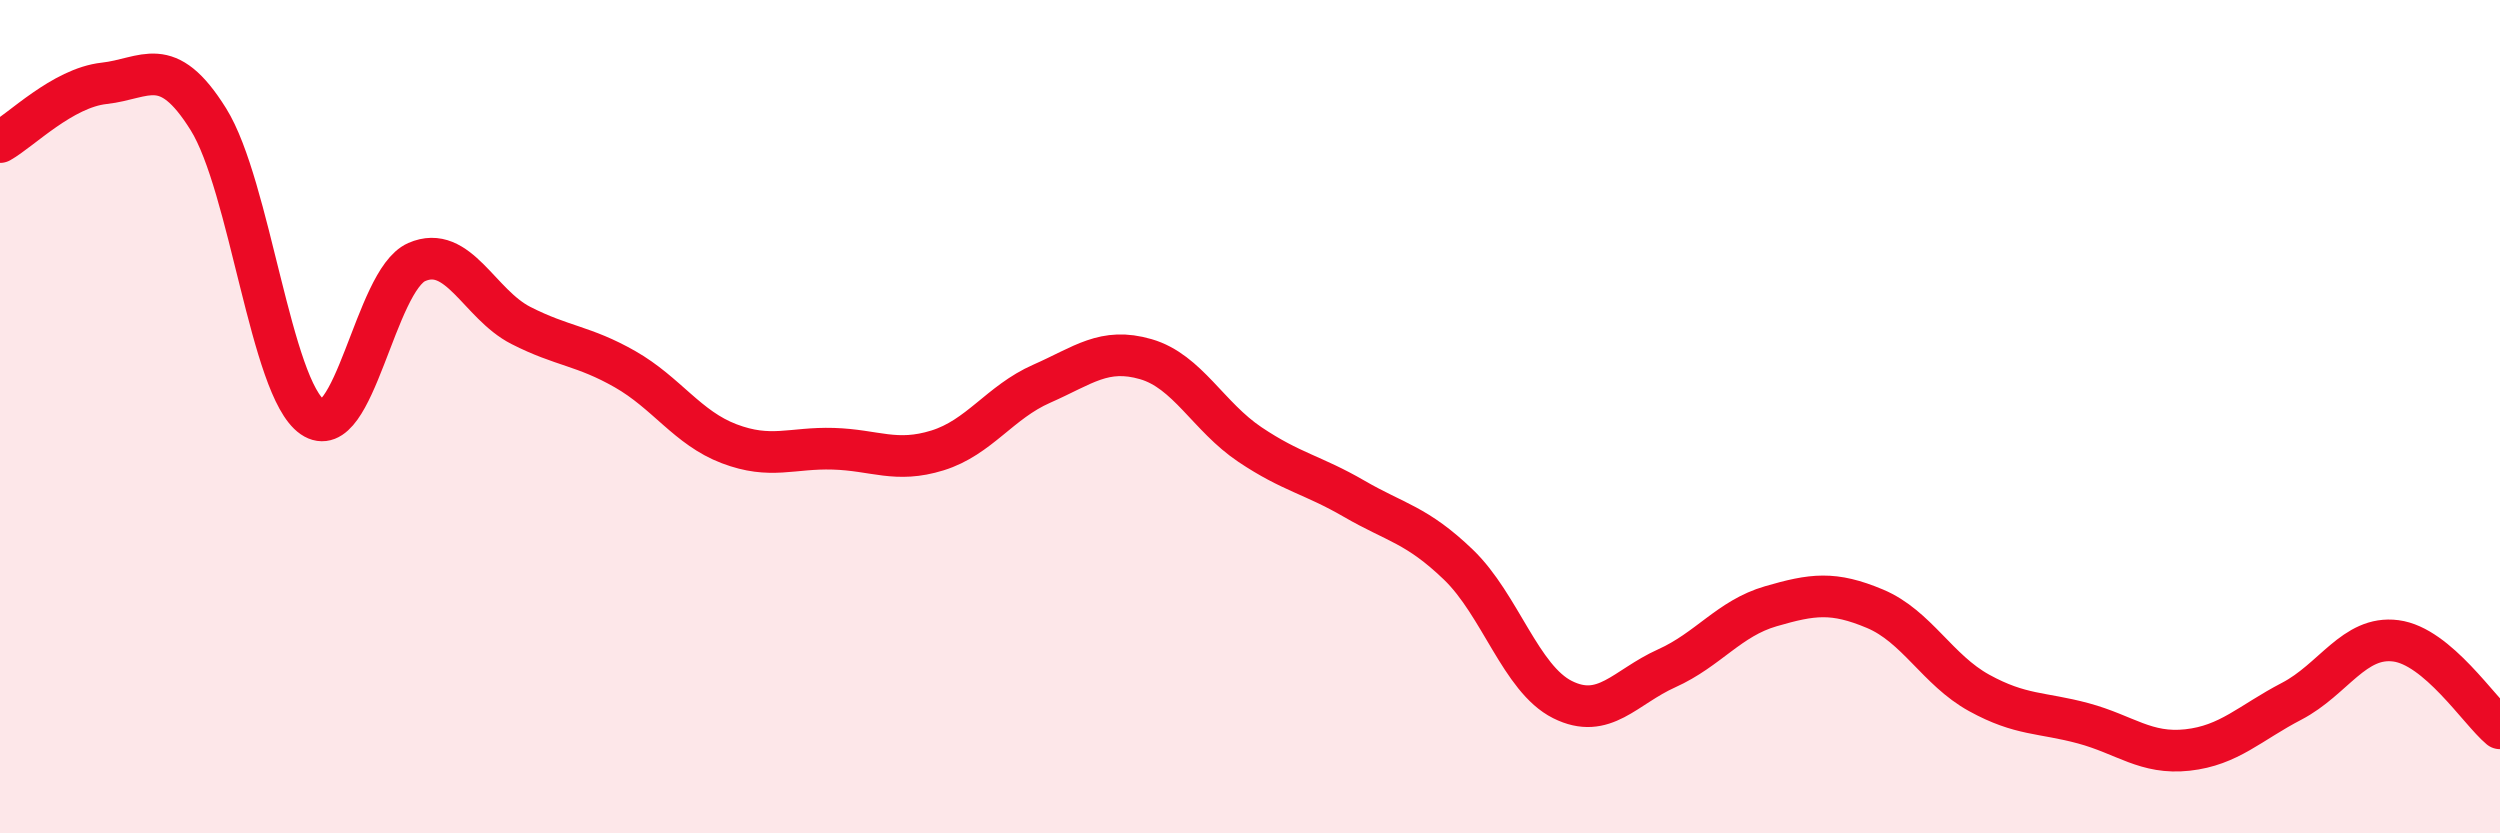
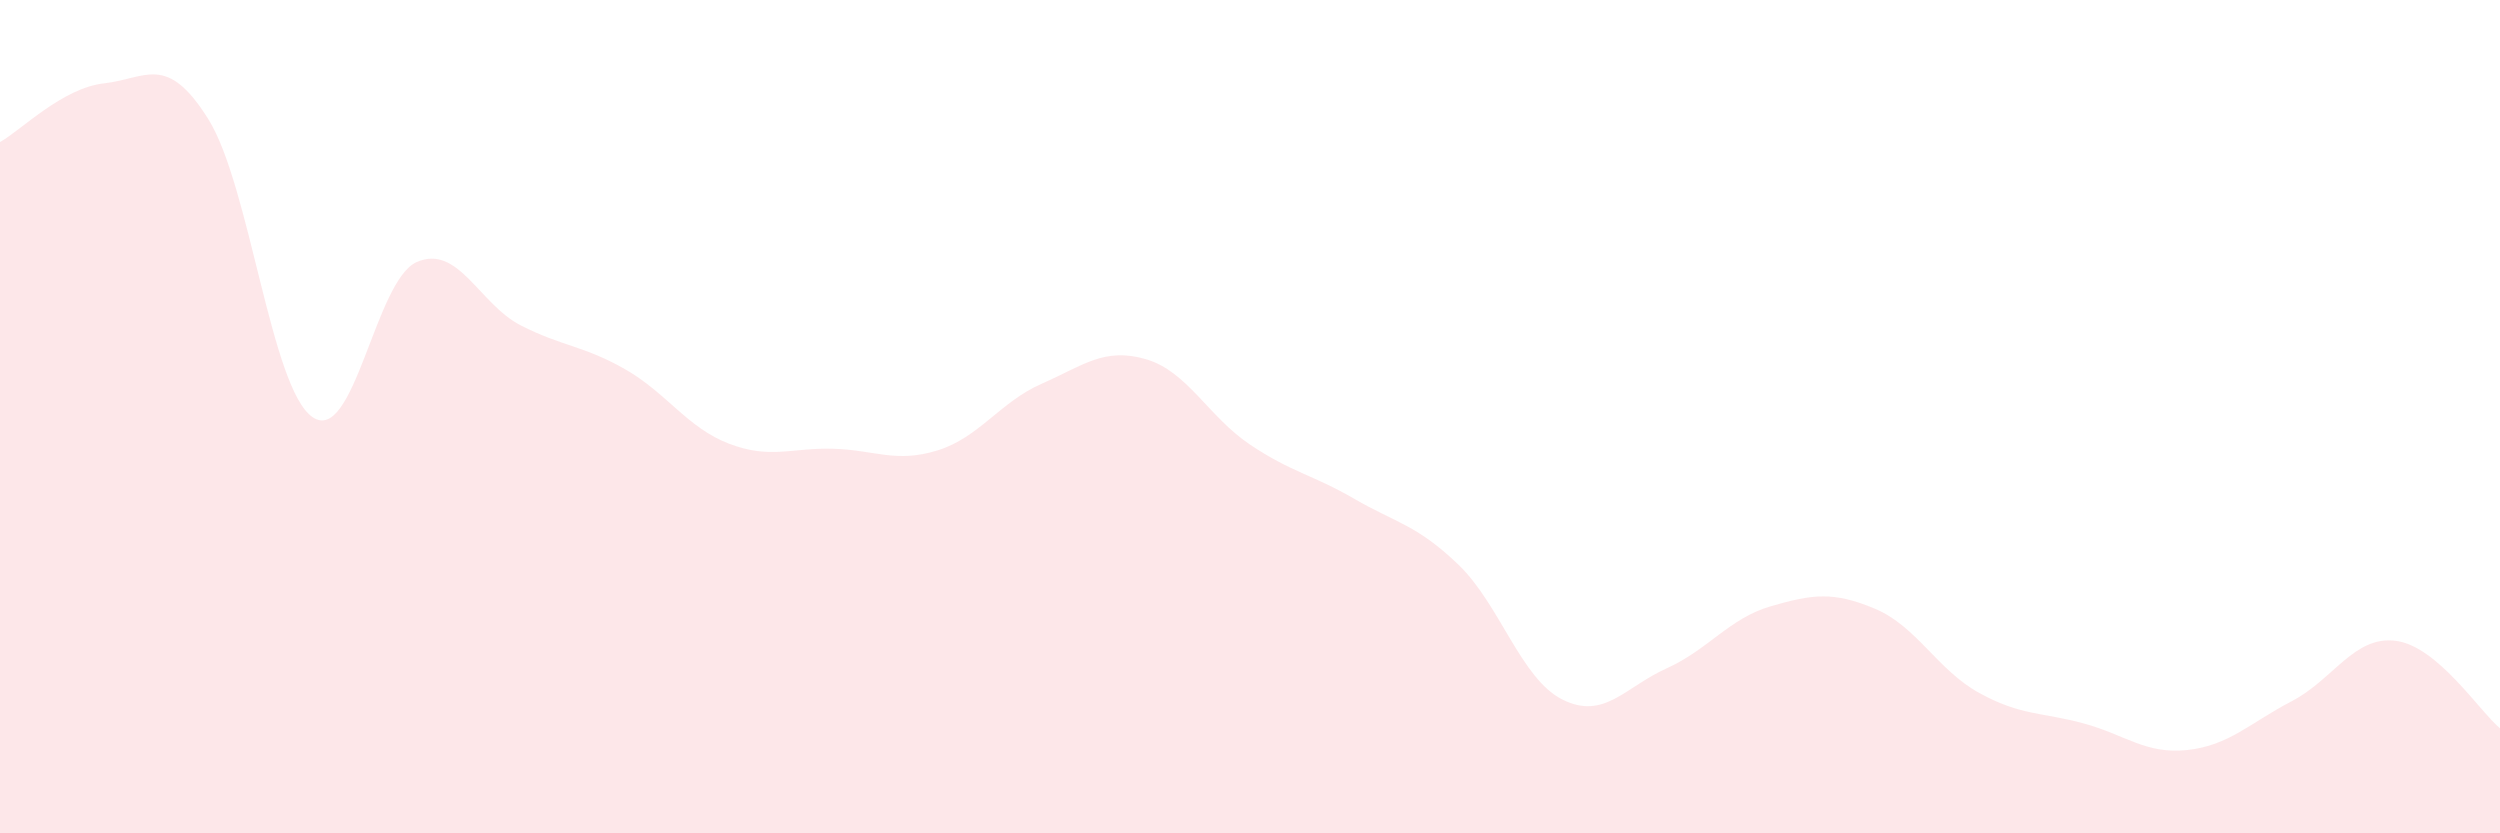
<svg xmlns="http://www.w3.org/2000/svg" width="60" height="20" viewBox="0 0 60 20">
  <path d="M 0,3.41 C 0.5,3.13 1.5,2.11 2.5,2 C 3.5,1.89 4,1.26 5,2.86 C 6,4.46 6.5,9.32 7.5,10.01 C 8.5,10.7 9,6.73 10,6.29 C 11,5.85 11.5,7.3 12.5,7.81 C 13.5,8.32 14,8.29 15,8.86 C 16,9.43 16.5,10.27 17.5,10.65 C 18.5,11.03 19,10.74 20,10.77 C 21,10.8 21.5,11.12 22.5,10.81 C 23.5,10.5 24,9.65 25,9.21 C 26,8.77 26.5,8.33 27.5,8.62 C 28.5,8.91 29,10 30,10.67 C 31,11.34 31.5,11.39 32.5,11.97 C 33.5,12.55 34,12.59 35,13.55 C 36,14.51 36.5,16.29 37.5,16.79 C 38.5,17.29 39,16.49 40,16.04 C 41,15.59 41.5,14.84 42.5,14.55 C 43.5,14.26 44,14.19 45,14.61 C 46,15.03 46.5,16.08 47.5,16.63 C 48.5,17.18 49,17.09 50,17.36 C 51,17.63 51.5,18.11 52.5,18 C 53.5,17.89 54,17.35 55,16.83 C 56,16.31 56.5,15.25 57.5,15.38 C 58.5,15.51 59.5,17.06 60,17.48L60 20L0 20Z" fill="#EB0A25" opacity="0.1" stroke-linecap="round" stroke-linejoin="round" />
-   <path d="M 0,3.41 C 0.5,3.13 1.5,2.11 2.5,2 C 3.5,1.89 4,1.26 5,2.86 C 6,4.46 6.5,9.32 7.5,10.01 C 8.5,10.7 9,6.73 10,6.29 C 11,5.85 11.5,7.3 12.5,7.81 C 13.5,8.32 14,8.29 15,8.86 C 16,9.43 16.5,10.27 17.5,10.65 C 18.5,11.03 19,10.74 20,10.77 C 21,10.8 21.5,11.12 22.5,10.81 C 23.5,10.5 24,9.65 25,9.21 C 26,8.77 26.5,8.33 27.5,8.62 C 28.5,8.91 29,10 30,10.67 C 31,11.34 31.5,11.39 32.5,11.97 C 33.5,12.55 34,12.59 35,13.55 C 36,14.51 36.5,16.29 37.5,16.79 C 38.5,17.29 39,16.49 40,16.04 C 41,15.59 41.5,14.84 42.5,14.55 C 43.5,14.26 44,14.19 45,14.61 C 46,15.03 46.5,16.08 47.5,16.63 C 48.5,17.18 49,17.09 50,17.36 C 51,17.63 51.5,18.11 52.5,18 C 53.5,17.89 54,17.35 55,16.83 C 56,16.31 56.5,15.25 57.5,15.38 C 58.5,15.51 59.5,17.06 60,17.48" stroke="#EB0A25" stroke-width="1" fill="none" stroke-linecap="round" stroke-linejoin="round" />
</svg>